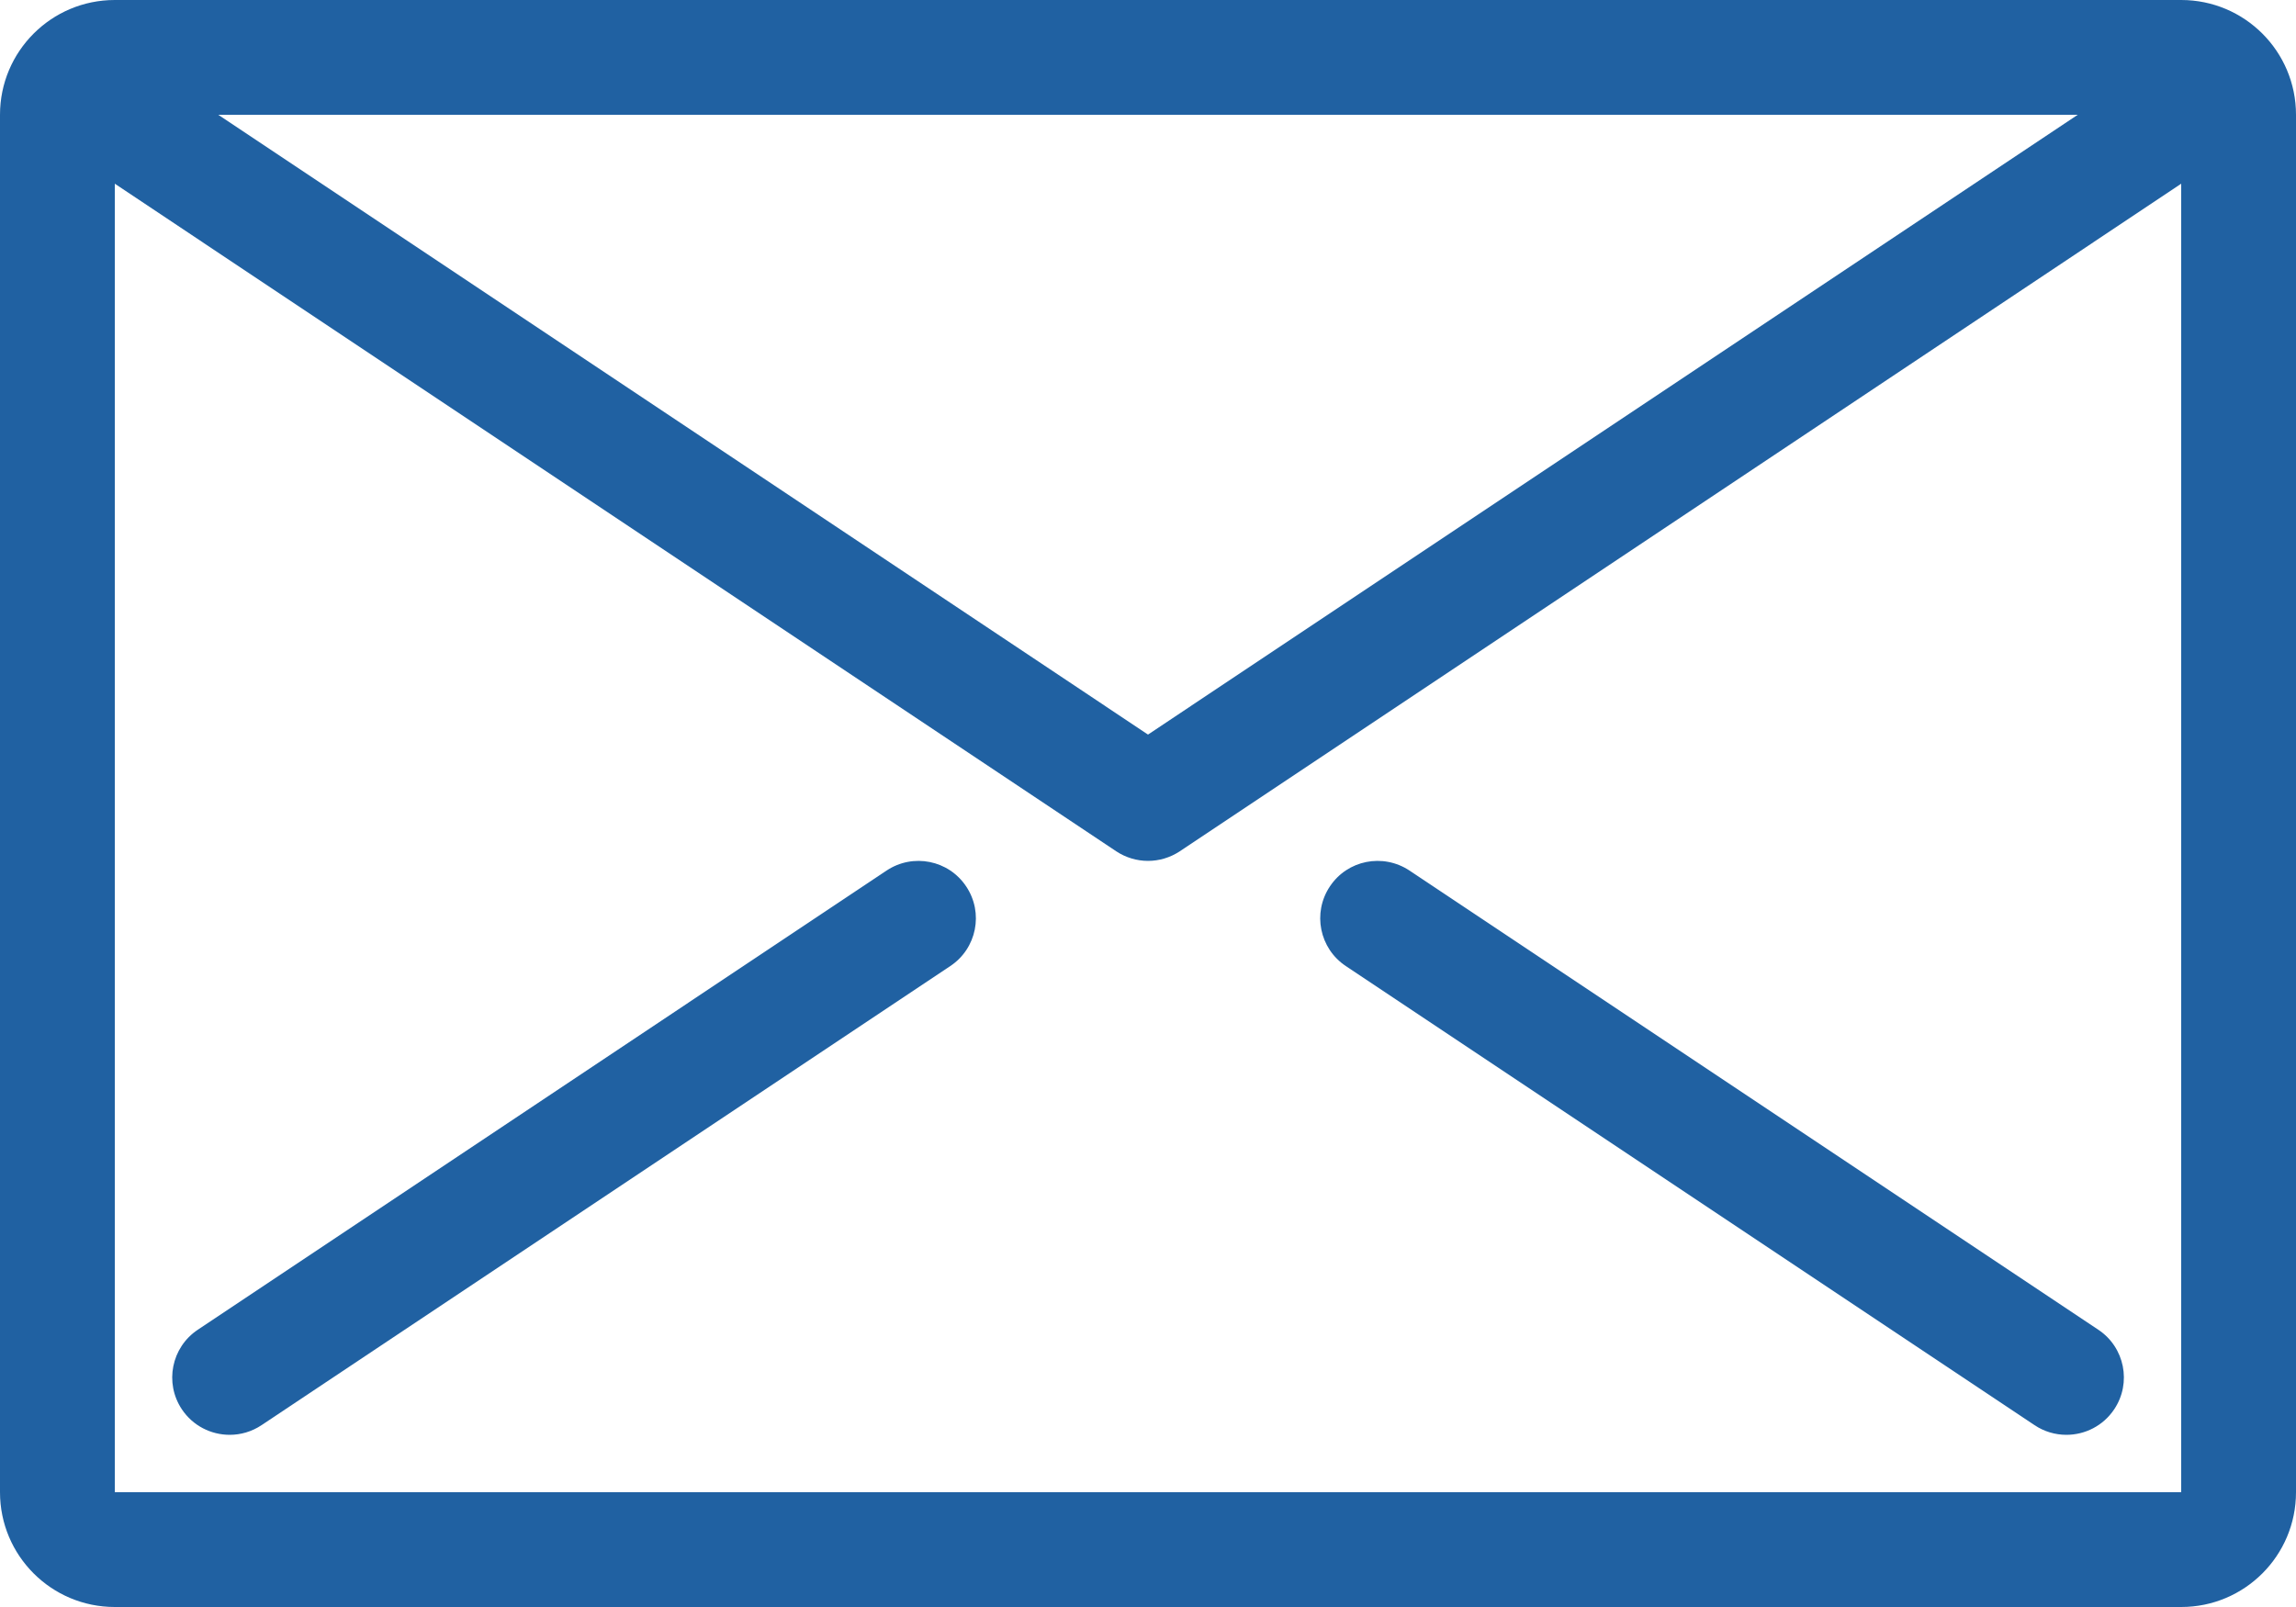
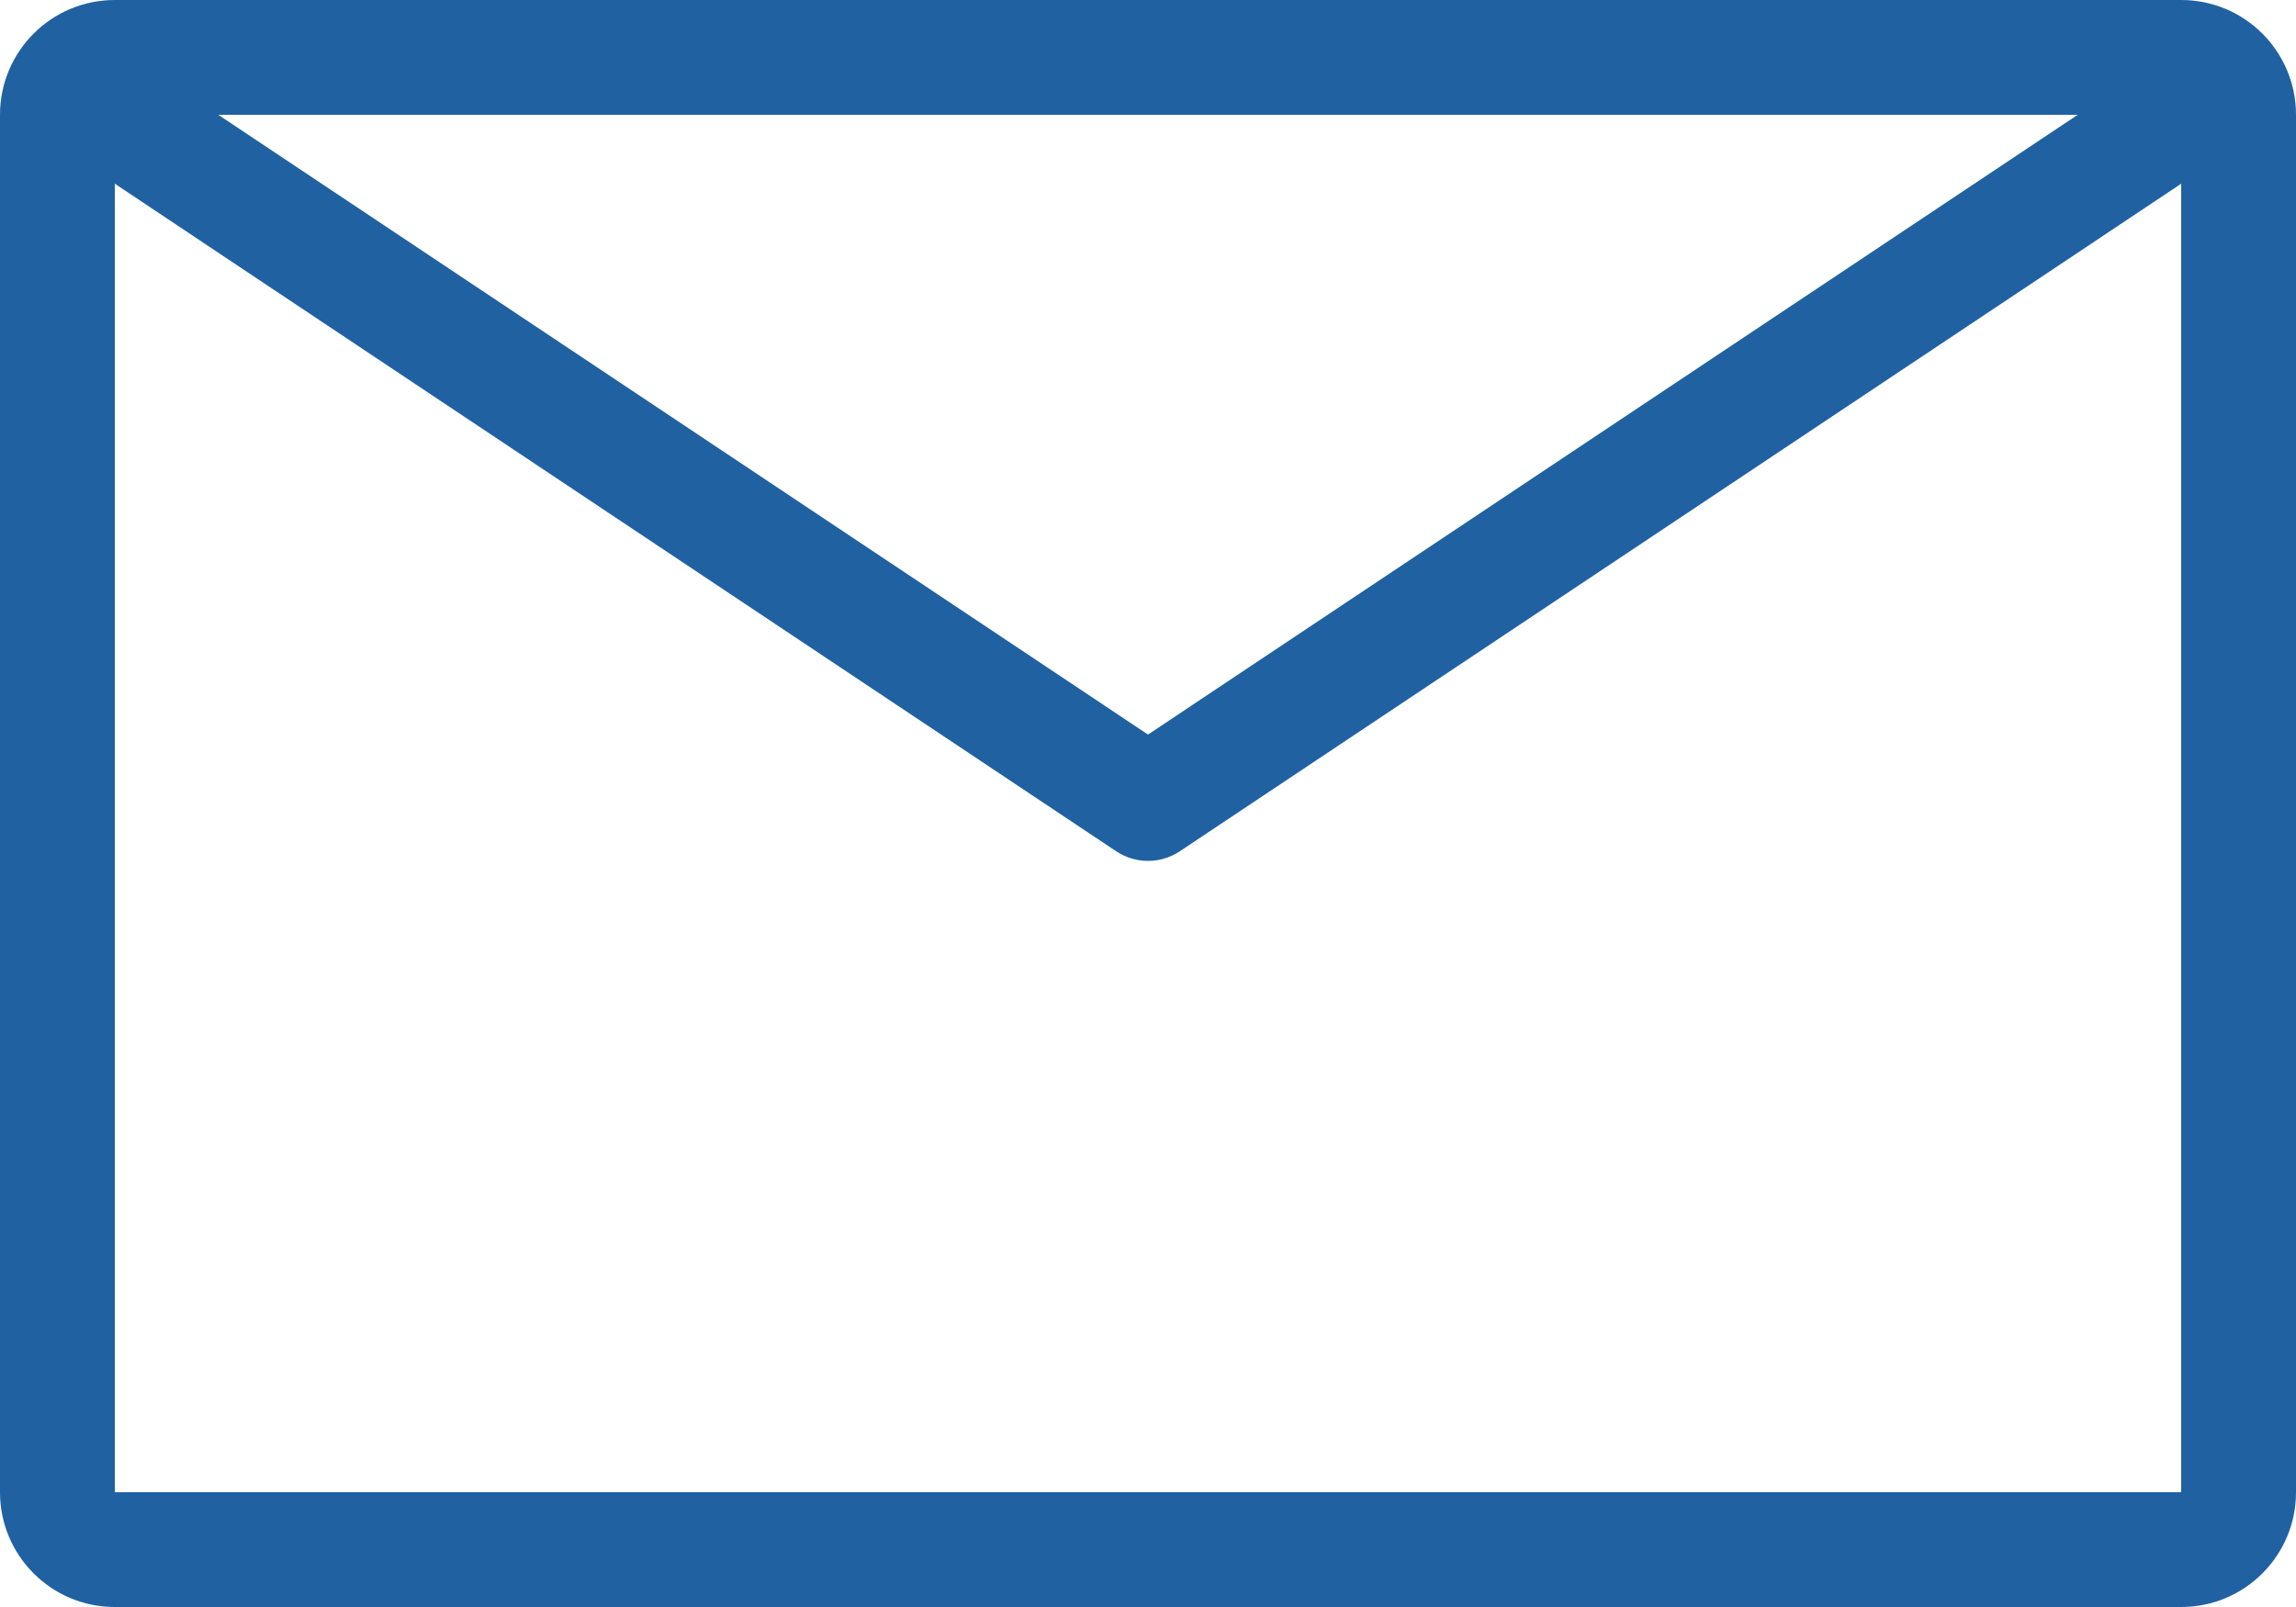
<svg xmlns="http://www.w3.org/2000/svg" width="40" height="28" viewBox="0 0 40 28" fill="none">
  <path d="M38 0H2C0.895 0 0 0.895 0 2V26C0 27.105 0.895 28 2 28H38C39.105 28 40 27.105 40 26V2C40 0.895 39.105 0 38 0ZM36.197 2L20 12.799L3.803 2H36.197ZM38 26H2V3.201L19.445 14.832C19.613 14.943 19.807 15 20 15C20.193 15 20.387 14.943 20.555 14.832L38 3.201V26Z" fill="#2061A2" />
-   <path d="M16.833 15.446C16.527 14.985 15.906 14.862 15.446 15.168L3.446 23.169C2.986 23.475 2.862 24.096 3.168 24.555C3.361 24.844 3.678 25 4.002 25C4.192 25 4.384 24.946 4.556 24.832L16.556 16.832C17.016 16.526 17.14 15.905 16.833 15.446ZM36.556 23.169L24.555 15.168C24.093 14.862 23.473 14.985 23.168 15.446C22.862 15.905 22.986 16.526 23.446 16.832L35.446 24.832C35.61 24.942 35.803 25 36 25C36.323 25 36.64 24.844 36.833 24.555C37.14 24.096 37.016 23.475 36.556 23.169Z" fill="#2061A2" />
</svg>